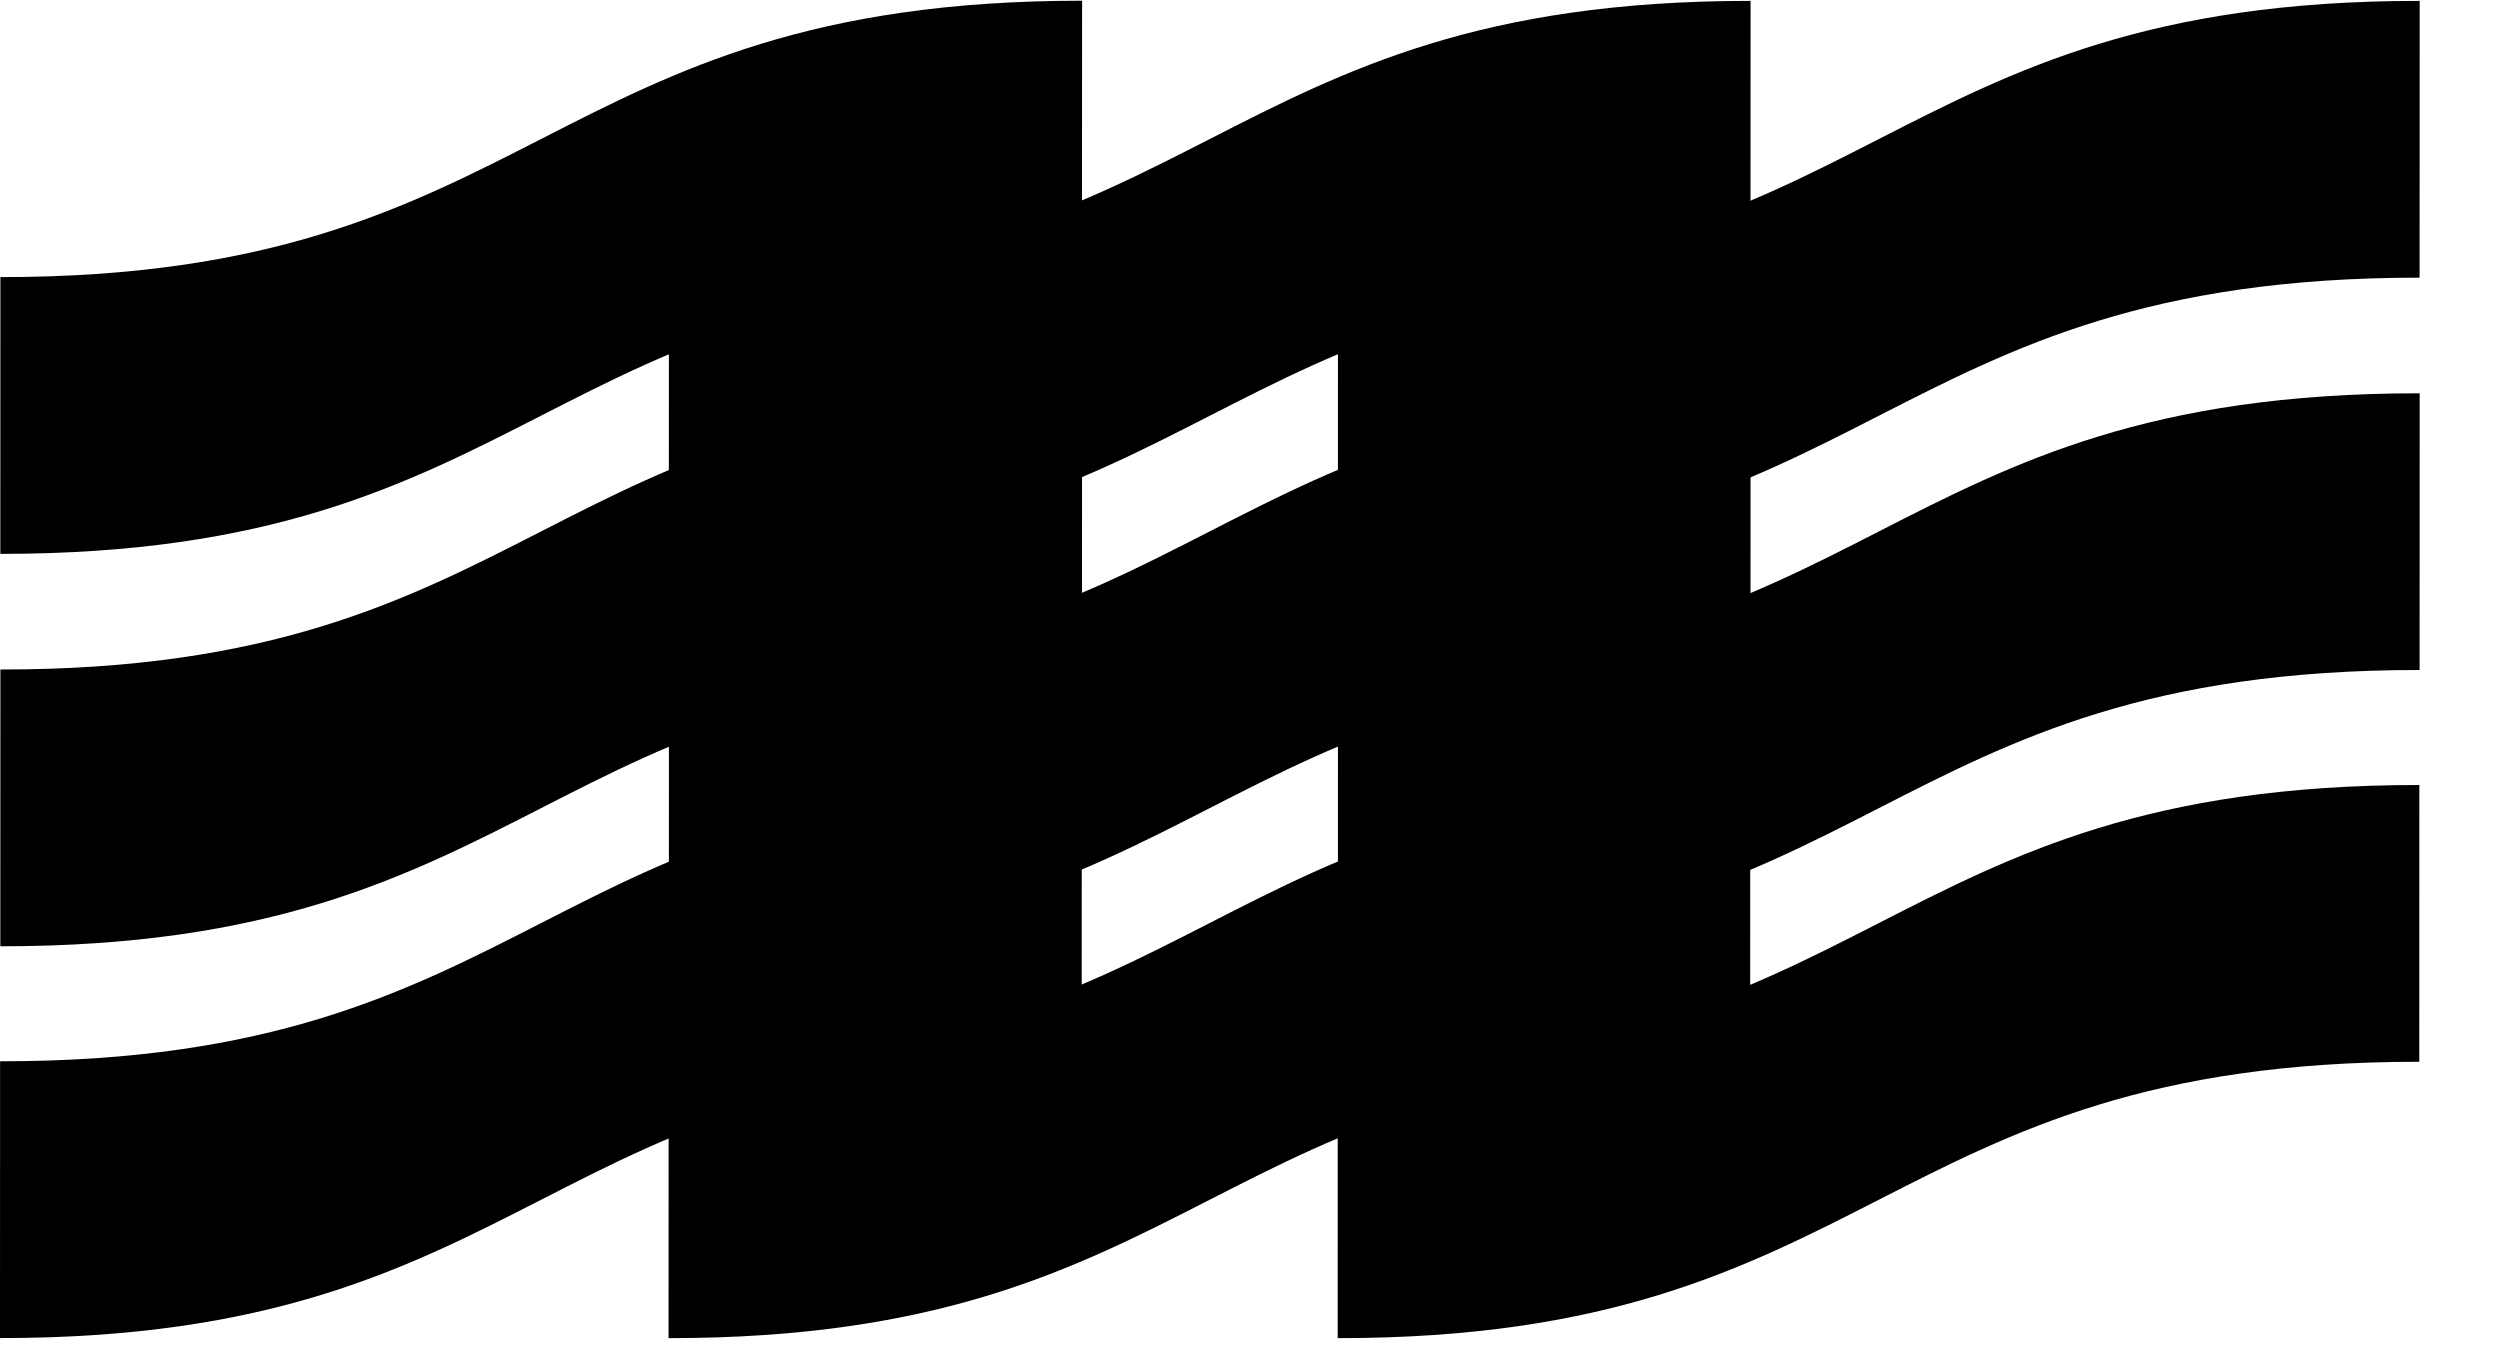
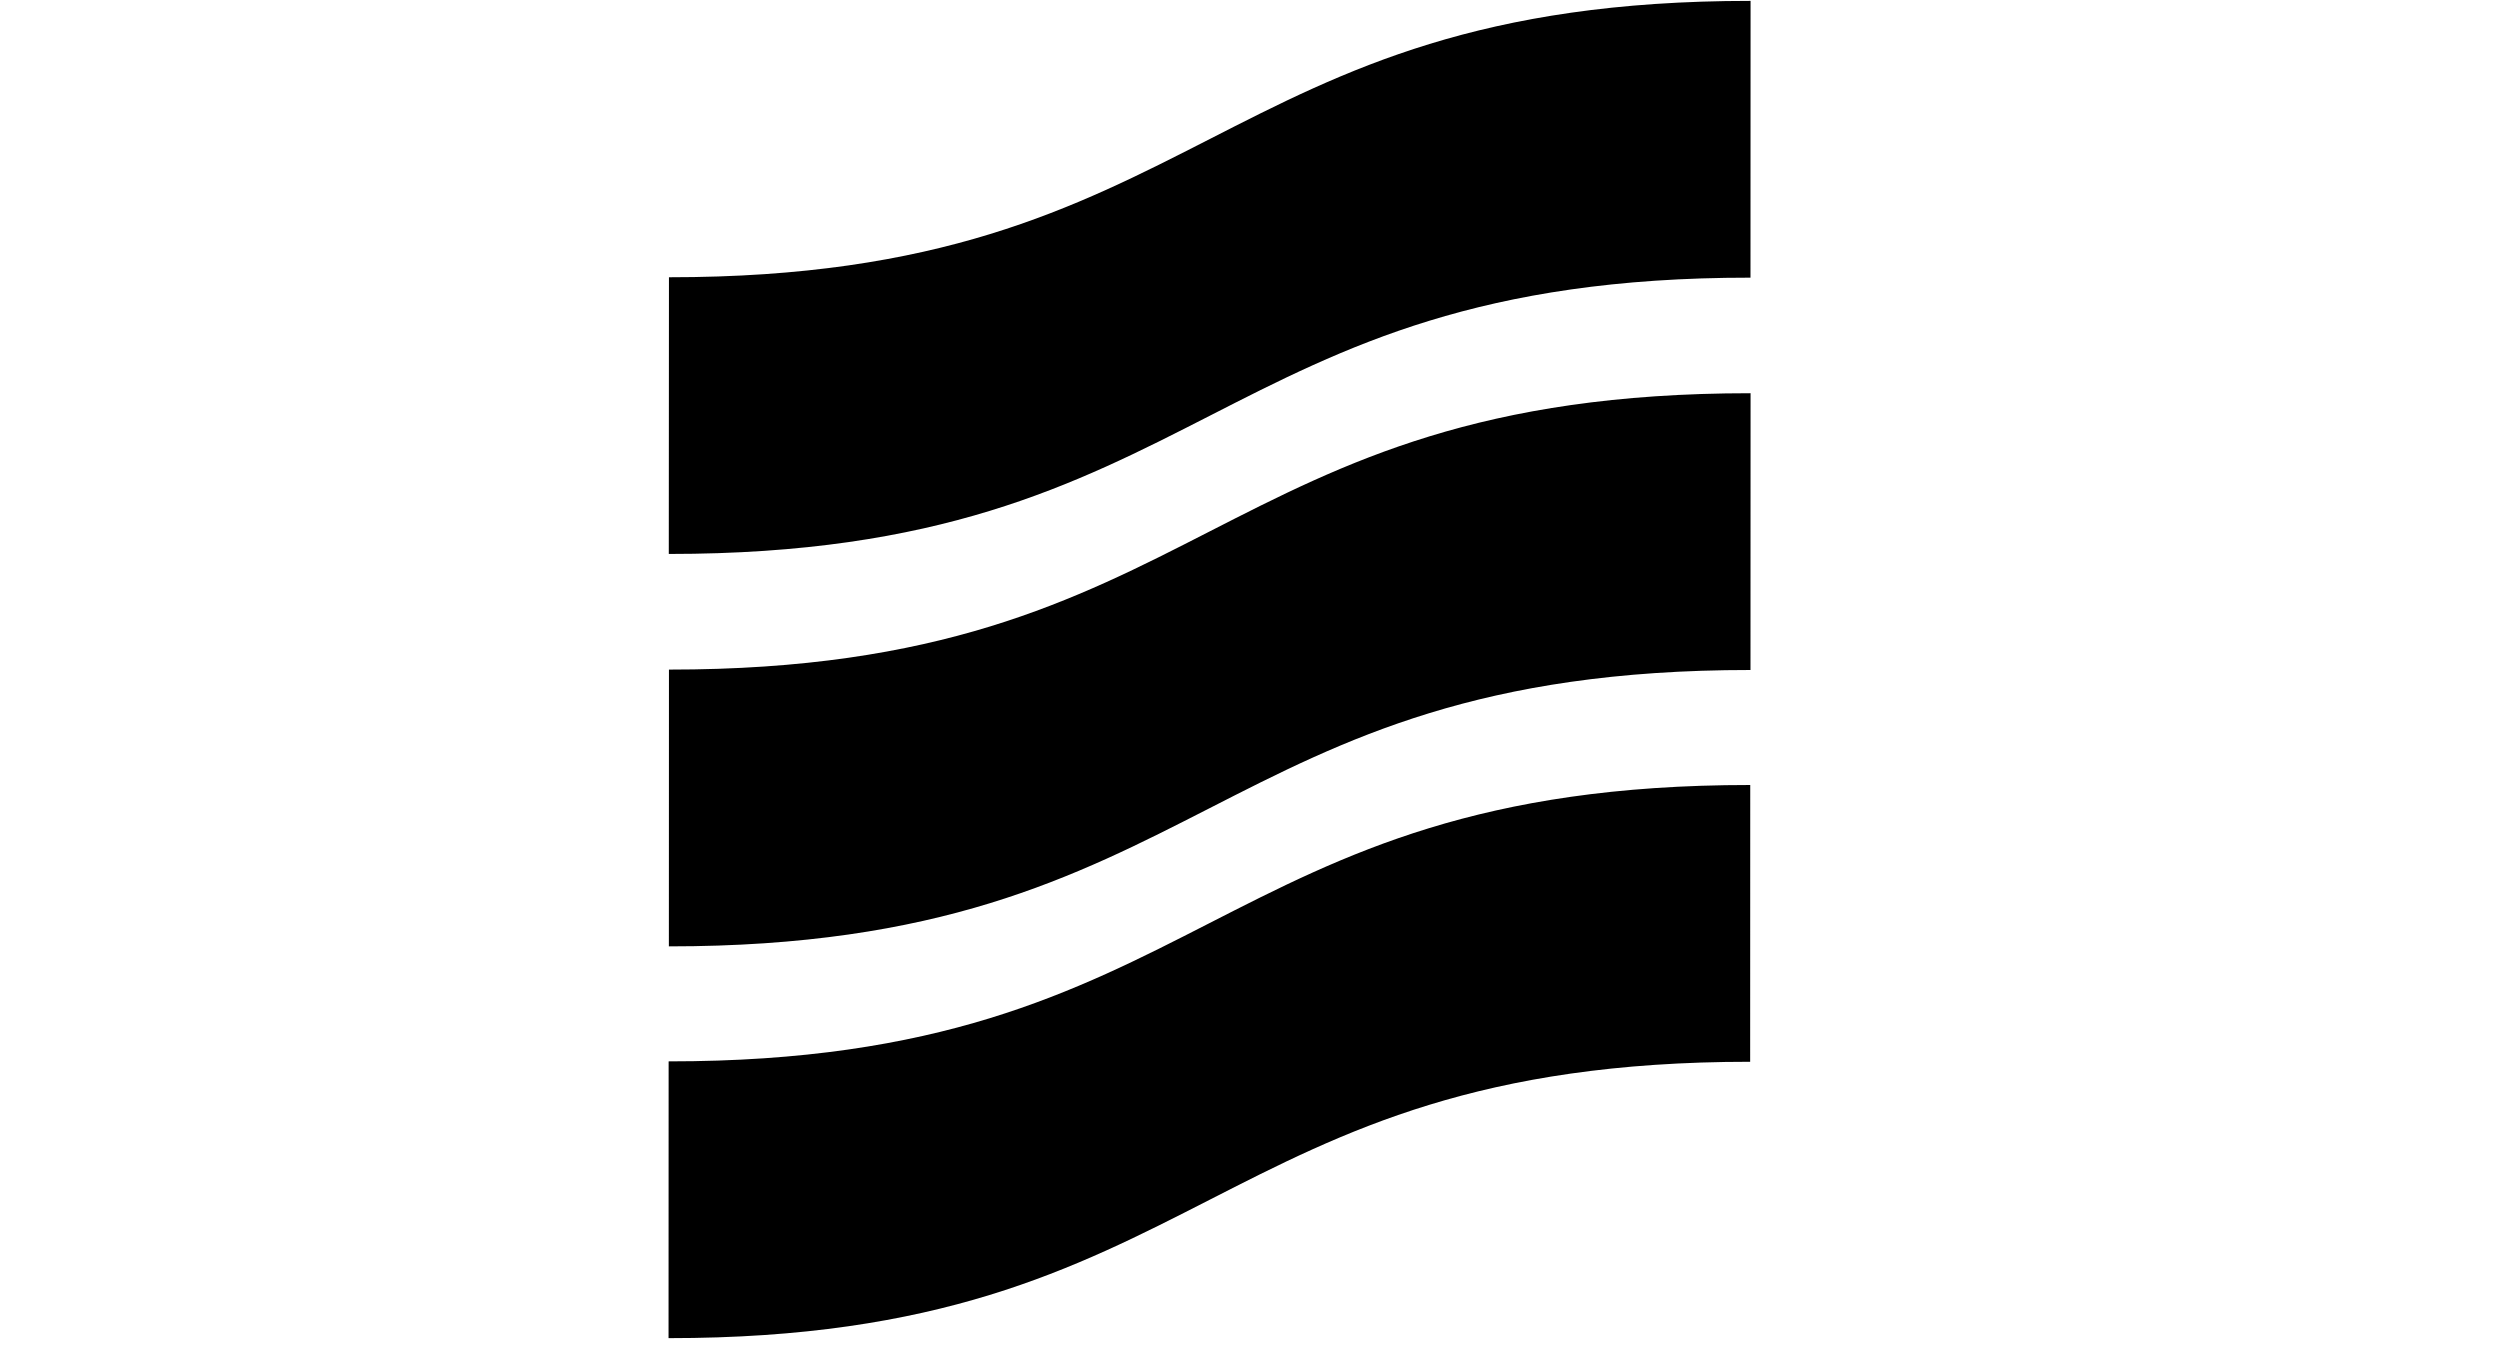
<svg xmlns="http://www.w3.org/2000/svg" width="31" height="17" viewBox="0 0 31 17" fill="none">
-   <path fillRule="evenodd" clipRule="evenodd" d="M16.59 6.869C19.943 6.871 21.62 6.013 23.296 5.156C24.973 4.299 26.65 3.442 30.003 3.443L30.004 0.011C26.651 0.01 24.974 0.867 23.298 1.724C21.621 2.582 19.944 3.439 16.591 3.438L16.59 6.869ZM16.59 11.735C19.943 11.736 21.62 10.879 23.296 10.022C24.973 9.164 26.65 8.307 30.003 8.308L30.004 4.877C26.651 4.875 24.974 5.733 23.298 6.59C21.621 7.447 19.944 8.305 16.591 8.303L16.59 11.735ZM23.293 14.879C21.616 15.736 19.939 16.594 16.587 16.593L16.588 13.161C19.941 13.162 21.617 12.305 23.294 11.448C24.971 10.59 26.648 9.733 30 9.734L29.999 13.166C26.646 13.165 24.97 14.022 23.293 14.879Z" fill="url(#paint0_linear)" />
  <path fillRule="evenodd" clipRule="evenodd" d="M8.293 6.869C11.646 6.87 13.323 6.013 15 5.156C16.676 4.299 18.353 3.441 21.706 3.443L21.707 0.011C18.354 0.01 16.678 0.867 15.001 1.724C13.324 2.581 11.647 3.439 8.295 3.438L8.293 6.869ZM8.294 11.735C11.646 11.736 13.323 10.878 15 10.021C16.677 9.164 18.353 8.307 21.706 8.308L21.707 4.876C18.355 4.875 16.678 5.732 15.001 6.589C13.325 7.447 11.648 8.304 8.295 8.303L8.294 11.735ZM14.996 14.879C13.319 15.736 11.643 16.594 8.29 16.593L8.291 13.161C11.644 13.162 13.32 12.305 14.997 11.447C16.674 10.59 18.351 9.733 21.703 9.734L21.702 13.166C18.349 13.165 16.673 14.022 14.996 14.879Z" fill="url(#paint1_linear)" />
-   <path fillRule="evenodd" clipRule="evenodd" d="M0.004 6.868C3.357 6.869 5.033 6.012 6.71 5.154C8.387 4.297 10.063 3.44 13.416 3.441L13.418 0.009C10.065 0.008 8.388 0.865 6.711 1.723C5.035 2.58 3.358 3.437 0.005 3.436L0.004 6.868ZM0.004 11.734C3.357 11.735 5.033 10.878 6.71 10.021C8.387 9.163 10.063 8.306 13.416 8.307L13.418 4.876C10.065 4.874 8.388 5.732 6.711 6.589C5.035 7.446 3.358 8.304 0.005 8.302L0.004 11.734ZM6.706 14.879C5.03 15.736 3.353 16.593 0 16.592L0.001 13.16C3.354 13.162 5.031 12.304 6.708 11.447C8.384 10.59 10.061 9.732 13.414 9.734L13.413 13.165C10.06 13.164 8.383 14.021 6.706 14.879Z" fill="url(#paint2_linear)" />
  <defs>
    <linearGradient id="paint0_linear" x1="18.149" y1="8.401" x2="30.076" y2="8.401" gradientUnits="userSpaceOnUse">
      <stop stopColor="#2F3DBE" />
      <stop offset="1" stopColor="#9766FF" />
    </linearGradient>
    <linearGradient id="paint1_linear" x1="8.297" y1="9.954" x2="21.779" y2="9.953" gradientUnits="userSpaceOnUse">
      <stop stopColor="#5404FF" />
      <stop offset="1" stopColor="#00C2FF" />
    </linearGradient>
    <linearGradient id="paint2_linear" x1="-0" y1="9.515" x2="13.482" y2="9.514" gradientUnits="userSpaceOnUse">
      <stop stopColor="#00F0FF" />
      <stop offset="1" stopColor="#00D1FF" />
    </linearGradient>
  </defs>
</svg>